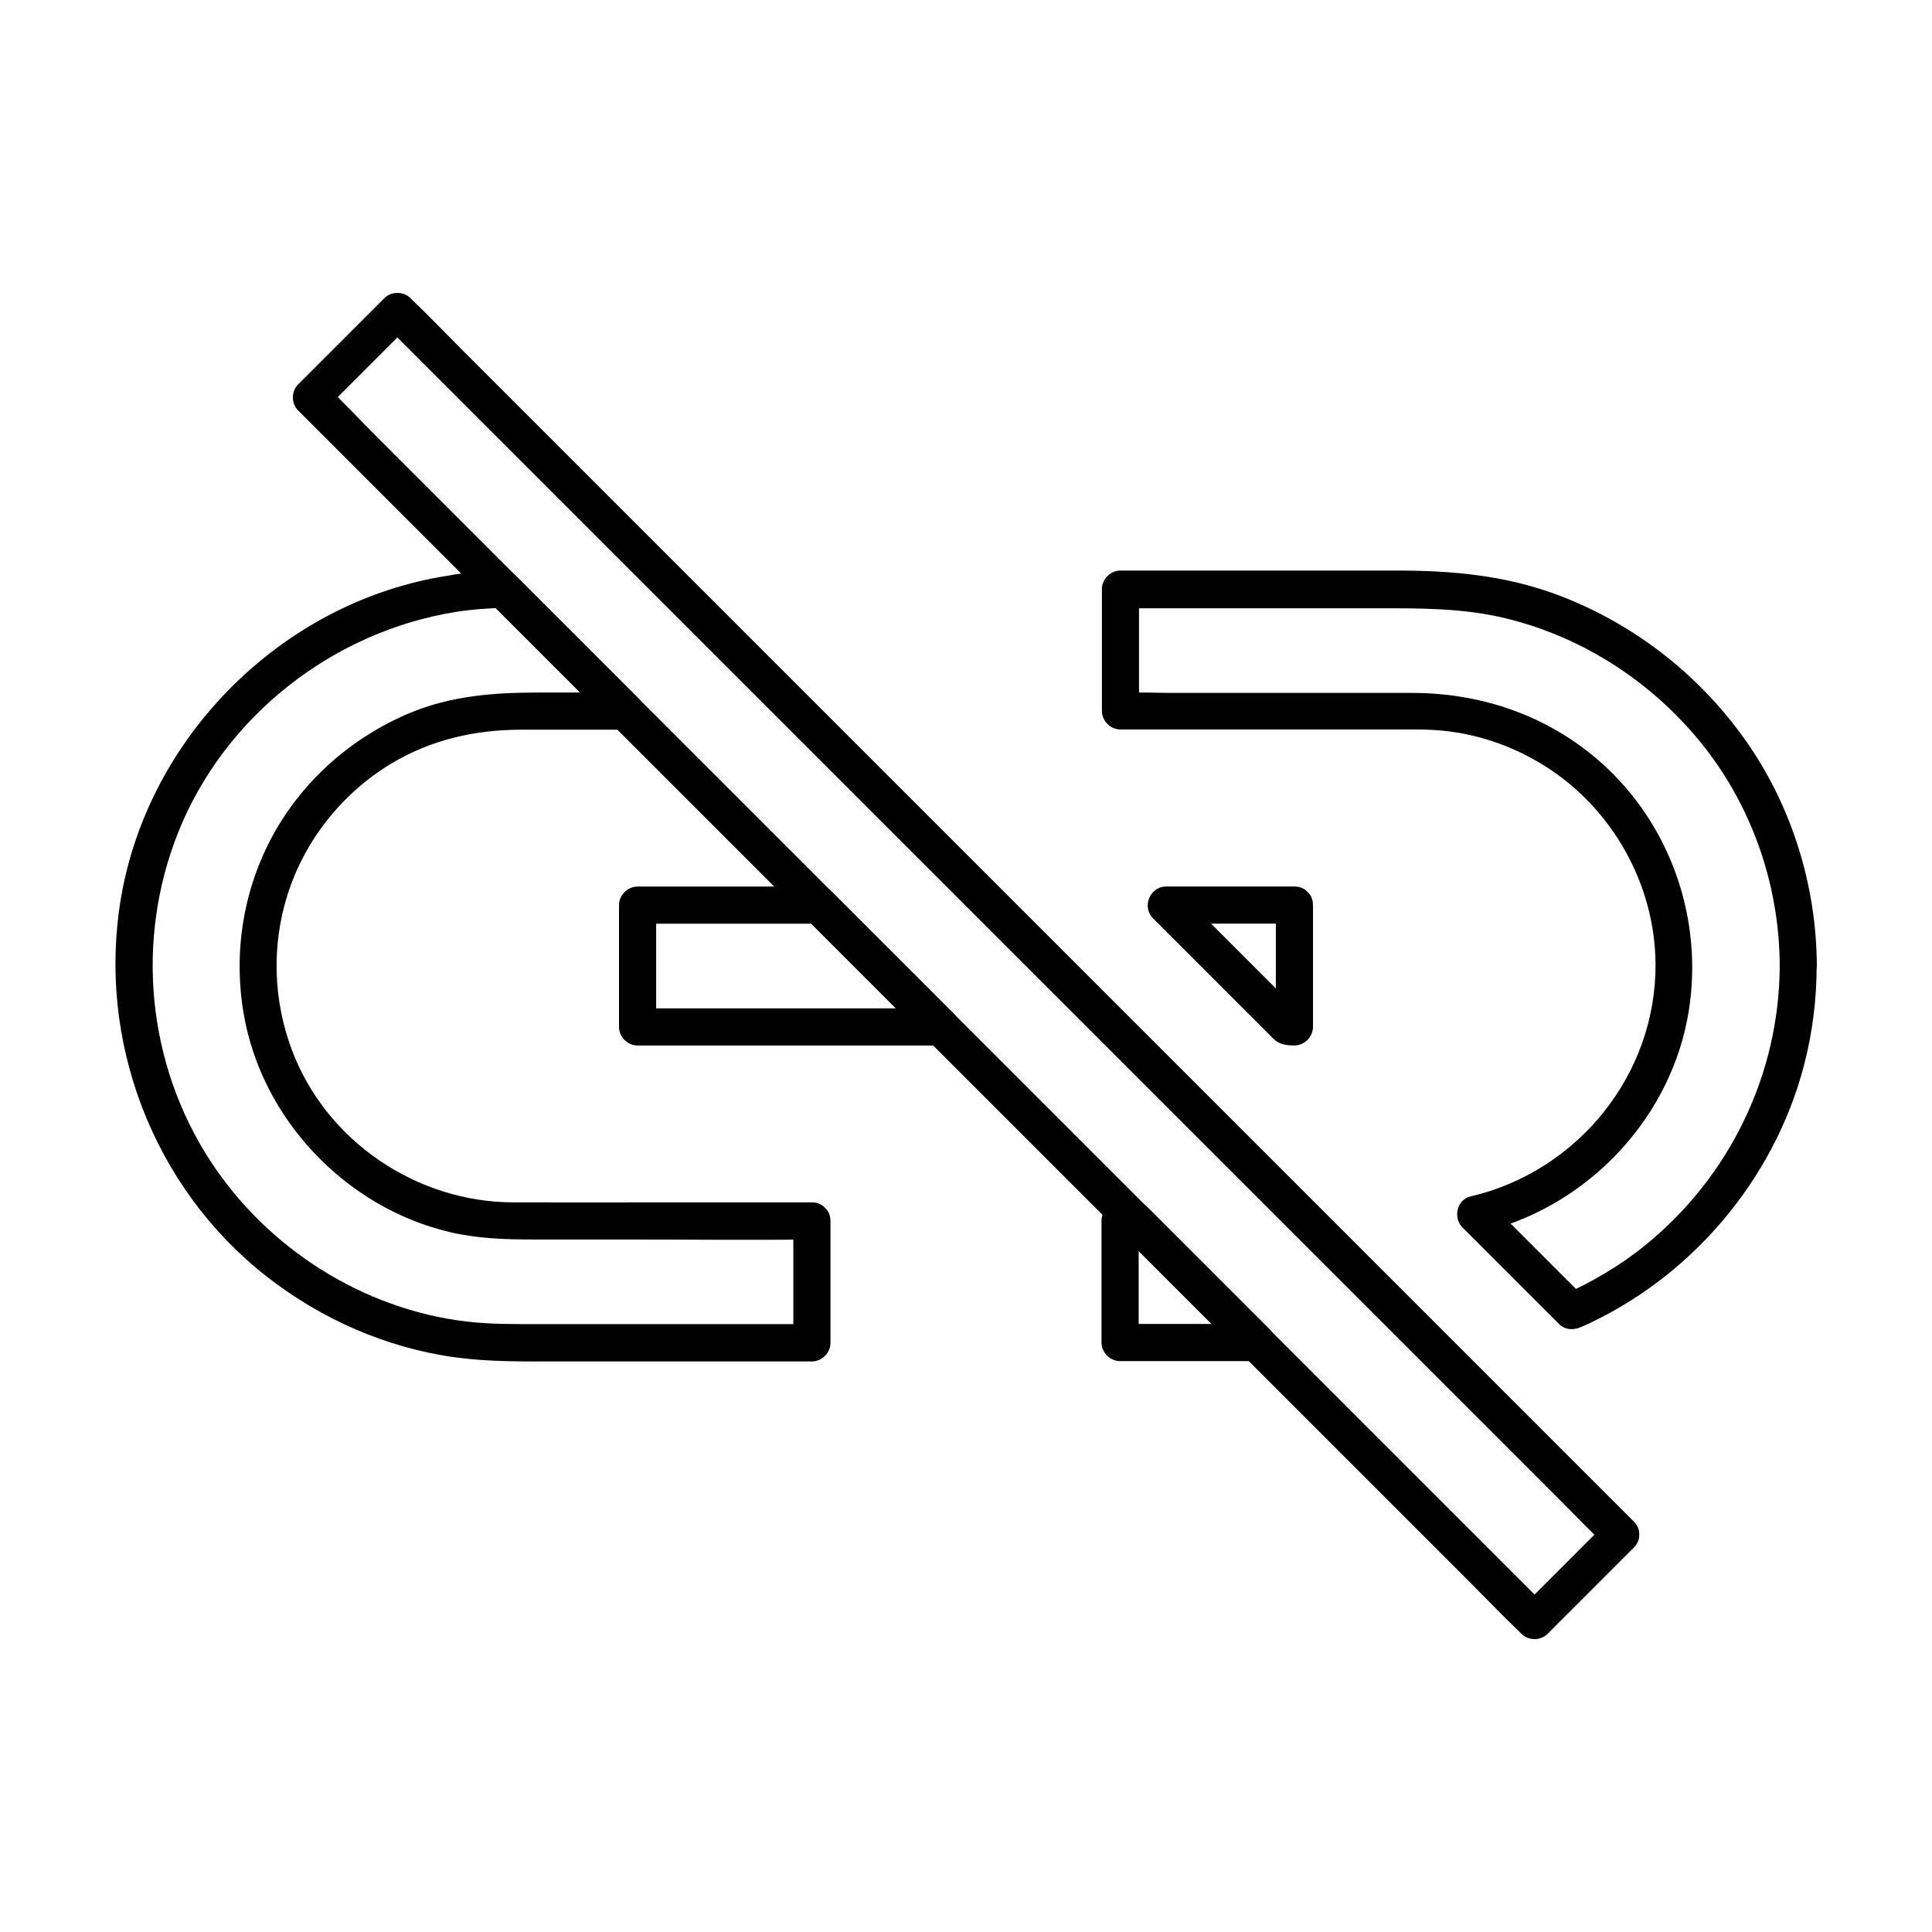
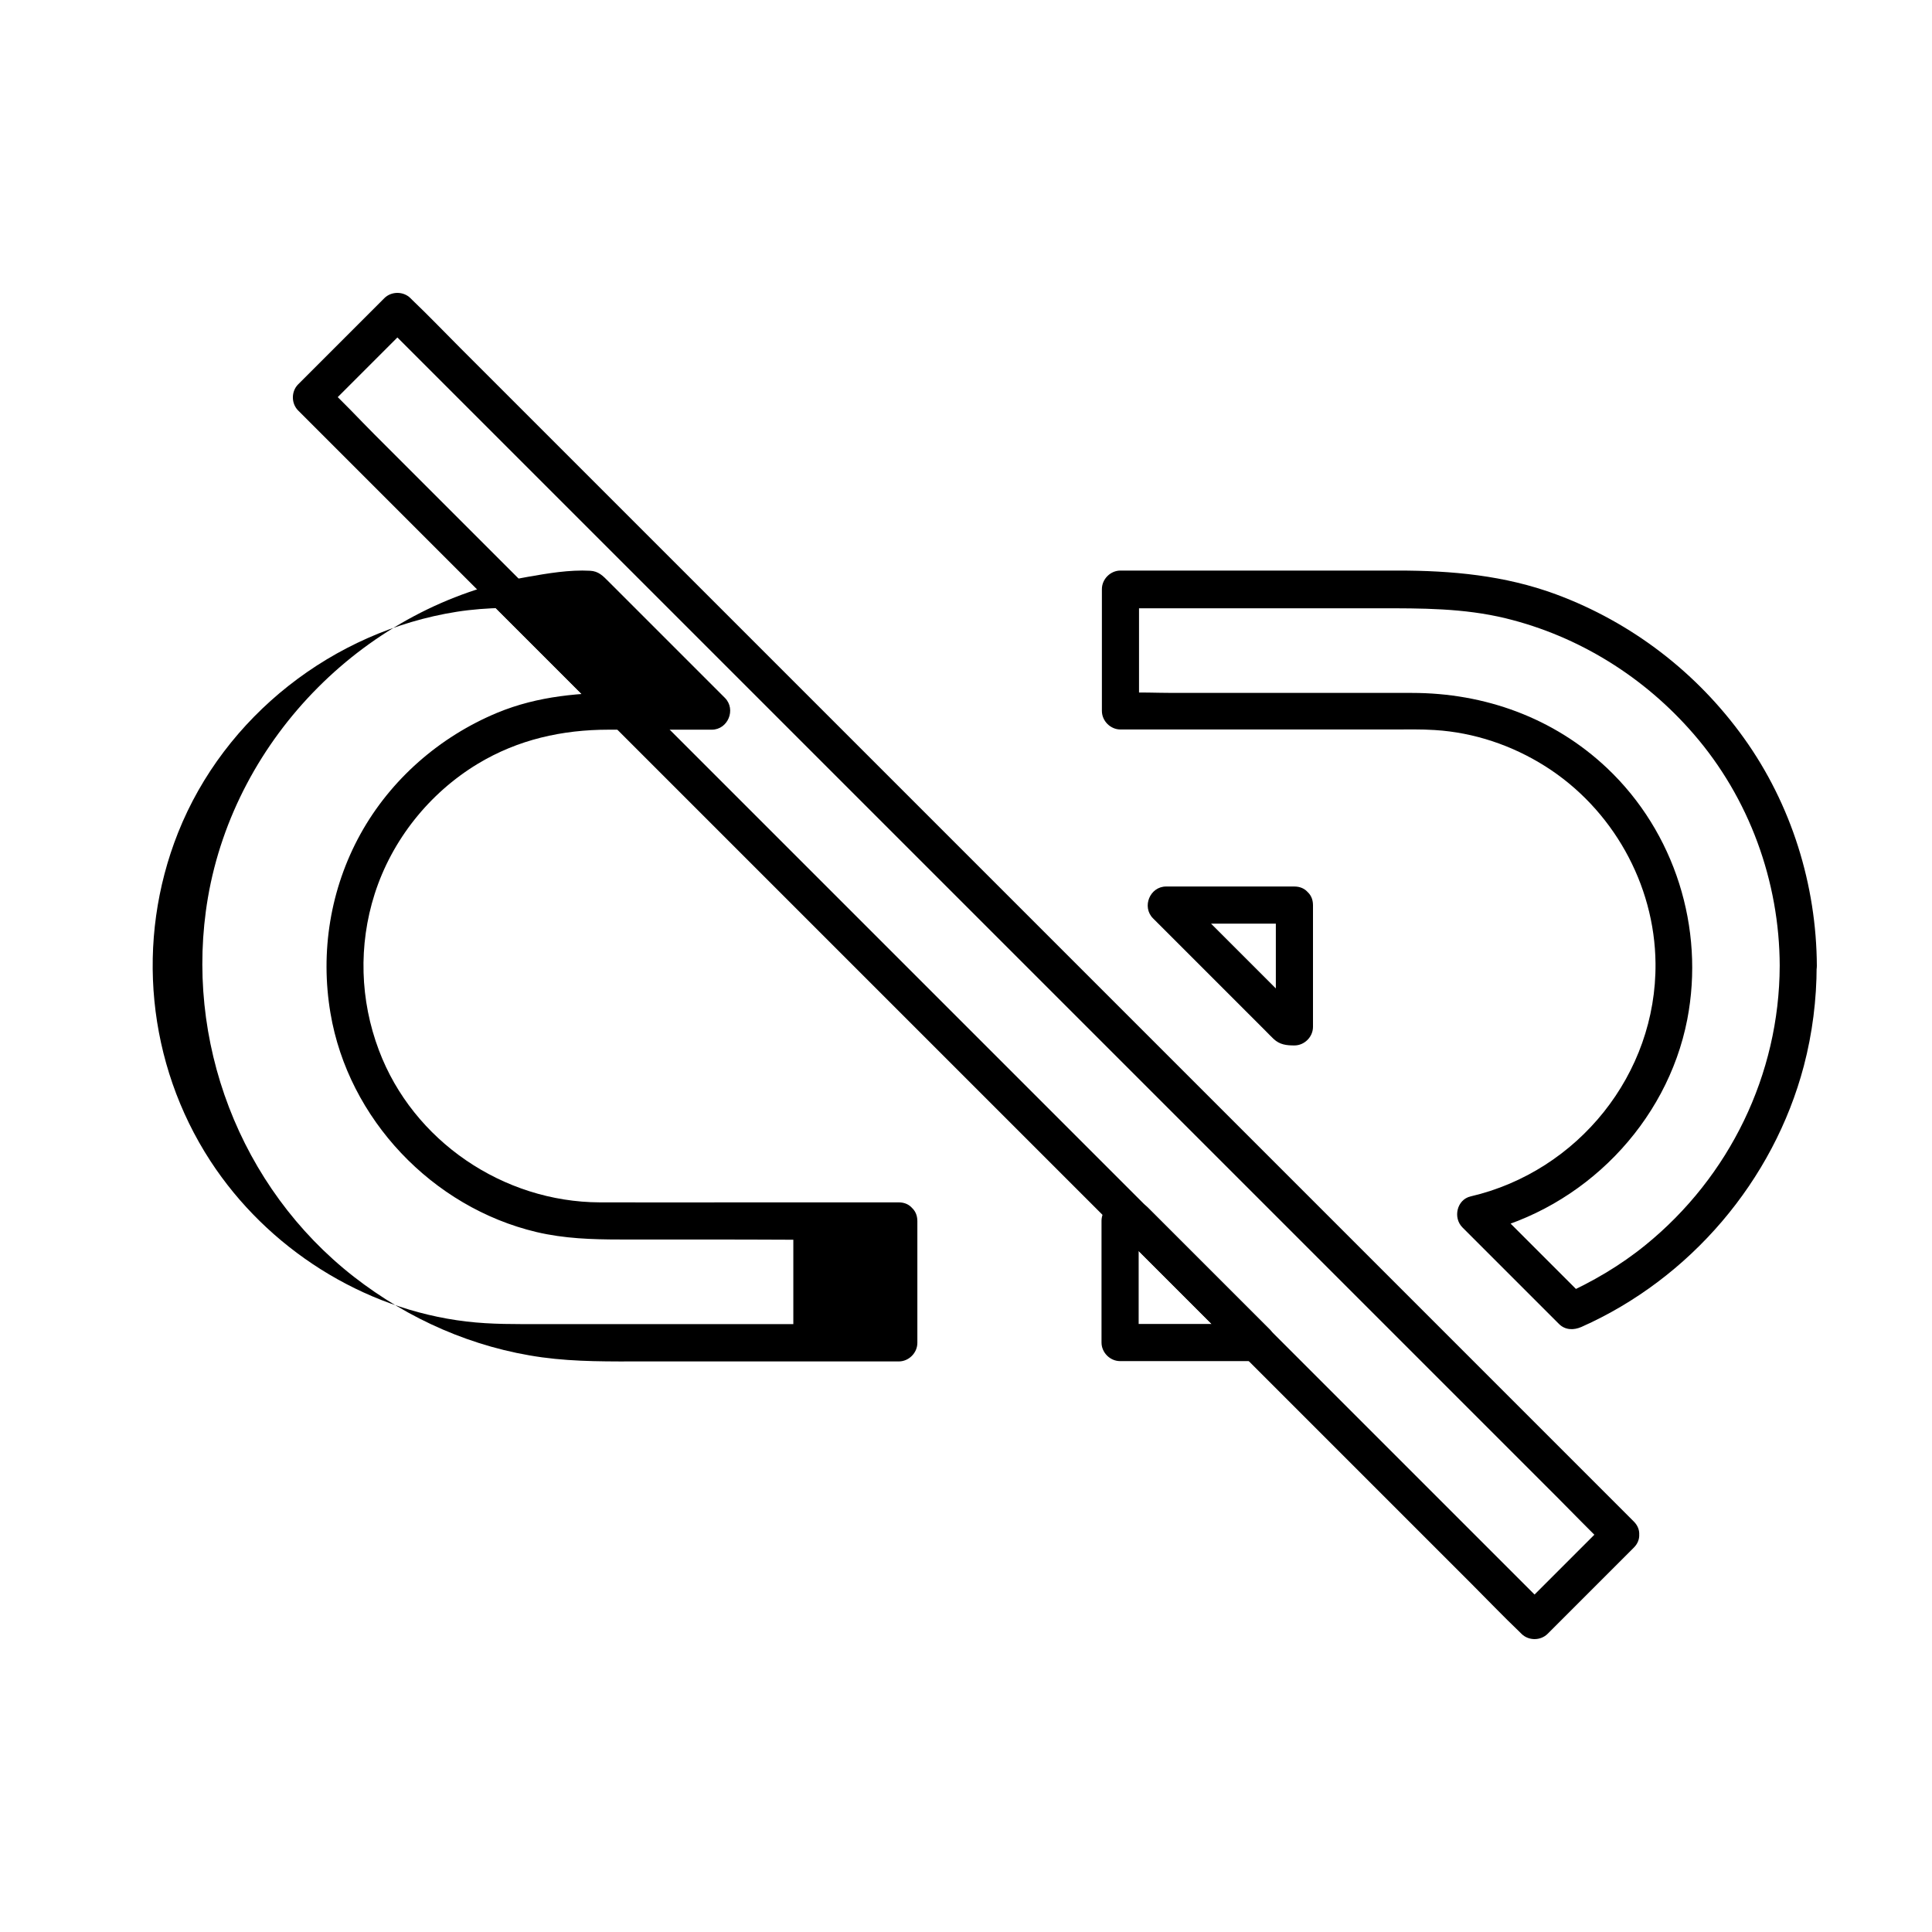
<svg xmlns="http://www.w3.org/2000/svg" fill="#000000" width="800px" height="800px" version="1.1" viewBox="144 144 512 512">
  <g>
-     <path d="m354.24 467.55v32.273c1.625-1.625 3.297-3.297 4.922-4.922h-44.133-27.551c-6.641 0-13.234 0.098-19.875-0.688-27.457-3.246-52.797-19.434-67.852-42.555-16.777-25.781-19.926-58.402-8.562-86.984 12.301-30.898 41.133-53.383 73.848-58.547 4.082-0.641 8.215-0.934 12.348-1.031-1.18-0.492-2.312-0.984-3.492-1.426 9.398 9.398 18.844 18.844 28.242 28.242 1.328 1.328 2.707 2.707 4.035 4.035 1.18-2.805 2.312-5.609 3.492-8.414h-23.027c-11.66 0-22.977 0.836-33.898 5.363-15.254 6.348-28.242 17.664-36.262 32.176-7.969 14.465-10.676 31.191-7.922 47.43 4.723 28.043 27.012 51.465 54.613 58.008 7.332 1.723 14.66 1.969 22.141 1.969h24.5c16.137 0 32.273 0.195 48.414 0h0.934c6.348 0 6.348-9.84 0-9.84h-39.41c-13.285 0-26.566 0.051-39.852 0-25.535-0.098-49.445-16.234-58.5-40.297-5.019-13.285-5.461-27.848-1.133-41.426 4.574-14.316 14.465-26.715 27.305-34.488 10.676-6.445 22.387-9.055 34.734-9.055h25.141 2.164c4.281 0 6.496-5.363 3.492-8.414-6.742-6.742-13.48-13.48-20.27-20.27-3.543-3.543-7.086-7.086-10.629-10.629-1.426-1.426-2.609-2.707-4.871-2.805-5.41-0.297-11.219 0.688-16.531 1.625-42.559 7.43-77.441 42.461-84.723 85.02-6.43 37.777 8.426 76.84 38.688 100.46 14.465 11.266 31.637 18.844 49.891 21.352 9.055 1.23 18.055 1.082 27.109 1.082h65.879 1.523c2.656 0 4.922-2.262 4.922-4.922v-32.273c-0.004-6.394-9.844-6.394-9.844-0.047z" />
+     <path d="m354.24 467.55v32.273c1.625-1.625 3.297-3.297 4.922-4.922h-44.133-27.551c-6.641 0-13.234 0.098-19.875-0.688-27.457-3.246-52.797-19.434-67.852-42.555-16.777-25.781-19.926-58.402-8.562-86.984 12.301-30.898 41.133-53.383 73.848-58.547 4.082-0.641 8.215-0.934 12.348-1.031-1.18-0.492-2.312-0.984-3.492-1.426 9.398 9.398 18.844 18.844 28.242 28.242 1.328 1.328 2.707 2.707 4.035 4.035 1.18-2.805 2.312-5.609 3.492-8.414c-11.66 0-22.977 0.836-33.898 5.363-15.254 6.348-28.242 17.664-36.262 32.176-7.969 14.465-10.676 31.191-7.922 47.43 4.723 28.043 27.012 51.465 54.613 58.008 7.332 1.723 14.66 1.969 22.141 1.969h24.5c16.137 0 32.273 0.195 48.414 0h0.934c6.348 0 6.348-9.84 0-9.84h-39.41c-13.285 0-26.566 0.051-39.852 0-25.535-0.098-49.445-16.234-58.5-40.297-5.019-13.285-5.461-27.848-1.133-41.426 4.574-14.316 14.465-26.715 27.305-34.488 10.676-6.445 22.387-9.055 34.734-9.055h25.141 2.164c4.281 0 6.496-5.363 3.492-8.414-6.742-6.742-13.48-13.48-20.27-20.27-3.543-3.543-7.086-7.086-10.629-10.629-1.426-1.426-2.609-2.707-4.871-2.805-5.41-0.297-11.219 0.688-16.531 1.625-42.559 7.43-77.441 42.461-84.723 85.02-6.43 37.777 8.426 76.84 38.688 100.46 14.465 11.266 31.637 18.844 49.891 21.352 9.055 1.23 18.055 1.082 27.109 1.082h65.879 1.523c2.656 0 4.922-2.262 4.922-4.922v-32.273c-0.004-6.394-9.844-6.394-9.844-0.047z" />
    <path d="m441.23 471c9.398 9.398 18.844 18.844 28.242 28.242 1.328 1.328 2.707 2.707 4.035 4.035 1.18-2.805 2.312-5.609 3.492-8.414h-36.164l4.922 4.922v-32.273c-1.625 1.625-3.297 3.297-4.922 4.922h3.887c6.348 0 6.348-9.84 0-9.84h-3.887c-2.656 0-4.922 2.262-4.922 4.922v32.273c0 2.656 2.262 4.922 4.922 4.922h36.164c4.281 0 6.496-5.363 3.492-8.414-9.398-9.398-18.844-18.844-28.242-28.242-1.328-1.328-2.707-2.707-4.035-4.035-4.523-4.438-11.461 2.5-6.984 6.981z" />
    <path d="m615.64 400c-0.098 28.734-13.285 55.844-35.57 73.949-6.641 5.41-14.121 9.789-21.941 13.285 1.969 0.246 3.984 0.492 5.953 0.789l-25.586-25.586c-0.738 2.754-1.426 5.461-2.164 8.215 27.305-6.394 49.445-28.879 54.809-56.48 4.676-24.207-3.297-49.645-21.254-66.617-14.121-13.332-32.422-19.926-51.711-19.926h-40.098-23.273c-4.379 0-8.855-0.246-13.234 0h-0.641l4.922 4.922v-32.273l-4.922 4.922h68.438c11.367 0 22.484-0.051 33.652 2.656 19.387 4.723 36.801 15.598 49.84 30.699 14.66 16.918 22.73 38.961 22.781 61.445 0 6.348 9.84 6.348 9.84 0-0.098-21.5-6.742-42.852-19.336-60.418-12.449-17.367-29.766-30.652-49.789-38.082-13.578-5.019-27.602-6.297-41.918-6.297h-40.934-32.57c-2.656 0-4.922 2.262-4.922 4.922v32.273c0 2.656 2.262 4.922 4.922 4.922h72.273c3.691 0 7.379-0.098 11.02 0.148 10.383 0.641 20.469 4.035 29.273 9.594 17.762 11.219 29.027 31.191 29.227 52.203 0.297 29.371-20.516 55.152-49.004 61.797-3.641 0.836-4.723 5.656-2.164 8.215 8.512 8.512 17.074 17.074 25.586 25.586 1.672 1.672 3.938 1.672 5.953 0.789 28.781-12.793 50.922-38.719 58.941-69.176 2.262-8.609 3.394-17.613 3.394-26.52 0.094-6.305-9.746-6.305-9.793 0.043z" />
-     <path d="m357.54 387.36c9.398 9.398 18.844 18.844 28.242 28.242 1.328 1.328 2.707 2.707 4.035 4.035 1.18-2.805 2.312-5.609 3.492-8.414h-70.355-9.988l4.922 4.922v-32.273c-1.625 1.625-3.297 3.297-4.922 4.922h42.066 6.004c6.348 0 6.348-9.84 0-9.84h-42.066-6.004c-2.656 0-4.922 2.262-4.922 4.922v32.273c0 2.656 2.262 4.922 4.922 4.922h70.355 9.988c4.281 0 6.496-5.363 3.492-8.414-9.398-9.398-18.844-18.844-28.242-28.242-1.328-1.328-2.707-2.707-4.035-4.035-4.523-4.484-11.461 2.453-6.984 6.981z" />
    <path d="m482.11 383.86v32.273c1.625-1.625 3.297-3.297 4.922-4.922h-1.723c1.18 0.492 2.312 0.984 3.492 1.426l-32.277-32.277c-1.18 2.805-2.312 5.609-3.492 8.414h33.996c6.348 0 6.348-9.84 0-9.84h-33.996c-4.281 0-6.496 5.363-3.492 8.414l29.766 29.766c0.738 0.738 1.477 1.523 2.215 2.215 1.625 1.523 3.394 1.723 5.512 1.723 2.656 0 4.922-2.262 4.922-4.922v-32.273c-0.004-6.34-9.844-6.34-9.844 0.004z" />
    <path d="m576.97 547.21c-2.902-2.902-5.758-5.758-8.66-8.66-7.871-7.871-15.742-15.742-23.566-23.566l-34.883-34.883c-14.168-14.168-28.387-28.387-42.559-42.559-15.547-15.547-31.094-31.094-46.641-46.641-15.695-15.695-31.391-31.391-47.086-47.086-14.613-14.613-29.273-29.273-43.887-43.887-12.348-12.348-24.699-24.699-37.098-37.098-8.855-8.855-17.711-17.711-26.566-26.566-4.231-4.231-8.363-8.562-12.695-12.695-0.195-0.195-0.344-0.344-0.543-0.543-1.871-1.871-5.066-1.871-6.938 0l-22.828 22.828c-1.871 1.871-1.871 5.066 0 6.938 2.902 2.902 5.758 5.758 8.66 8.66 7.871 7.871 15.742 15.742 23.566 23.566 11.609 11.609 23.273 23.273 34.883 34.883 14.168 14.168 28.387 28.387 42.559 42.559l93.727 93.727c14.613 14.613 29.273 29.273 43.887 43.887 12.348 12.348 24.699 24.699 37.098 37.098 8.855 8.855 17.711 17.711 26.566 26.566 4.231 4.231 8.363 8.562 12.695 12.695 0.195 0.195 0.344 0.344 0.543 0.543 1.871 1.871 5.066 1.871 6.938 0l22.828-22.828c4.477-4.477-2.461-11.465-6.938-6.938l-22.828 22.828h6.938c-2.902-2.902-5.758-5.758-8.66-8.66-7.871-7.871-15.742-15.742-23.566-23.566l-34.883-34.883c-14.168-14.168-28.387-28.387-42.559-42.559-15.547-15.547-31.094-31.094-46.641-46.641-15.695-15.695-31.391-31.391-47.086-47.086-14.613-14.613-29.273-29.273-43.887-43.887-12.348-12.348-24.699-24.699-37.098-37.098-8.855-8.855-17.711-17.711-26.566-26.566-4.231-4.231-8.266-8.66-12.695-12.695-0.195-0.148-0.344-0.344-0.543-0.543v6.938l22.828-22.828h-6.938c2.902 2.902 5.758 5.758 8.66 8.66 7.871 7.871 15.742 15.742 23.566 23.566 11.609 11.609 23.273 23.273 34.883 34.883 14.168 14.168 28.387 28.387 42.559 42.559l93.727 93.727c14.613 14.613 29.273 29.273 43.887 43.887 12.348 12.348 24.699 24.699 37.098 37.098 8.855 8.855 17.711 17.711 26.566 26.566 4.231 4.231 8.363 8.562 12.695 12.695 0.195 0.195 0.344 0.344 0.543 0.543 4.477 4.477 11.414-2.461 6.938-6.938z" />
  </g>
</svg>